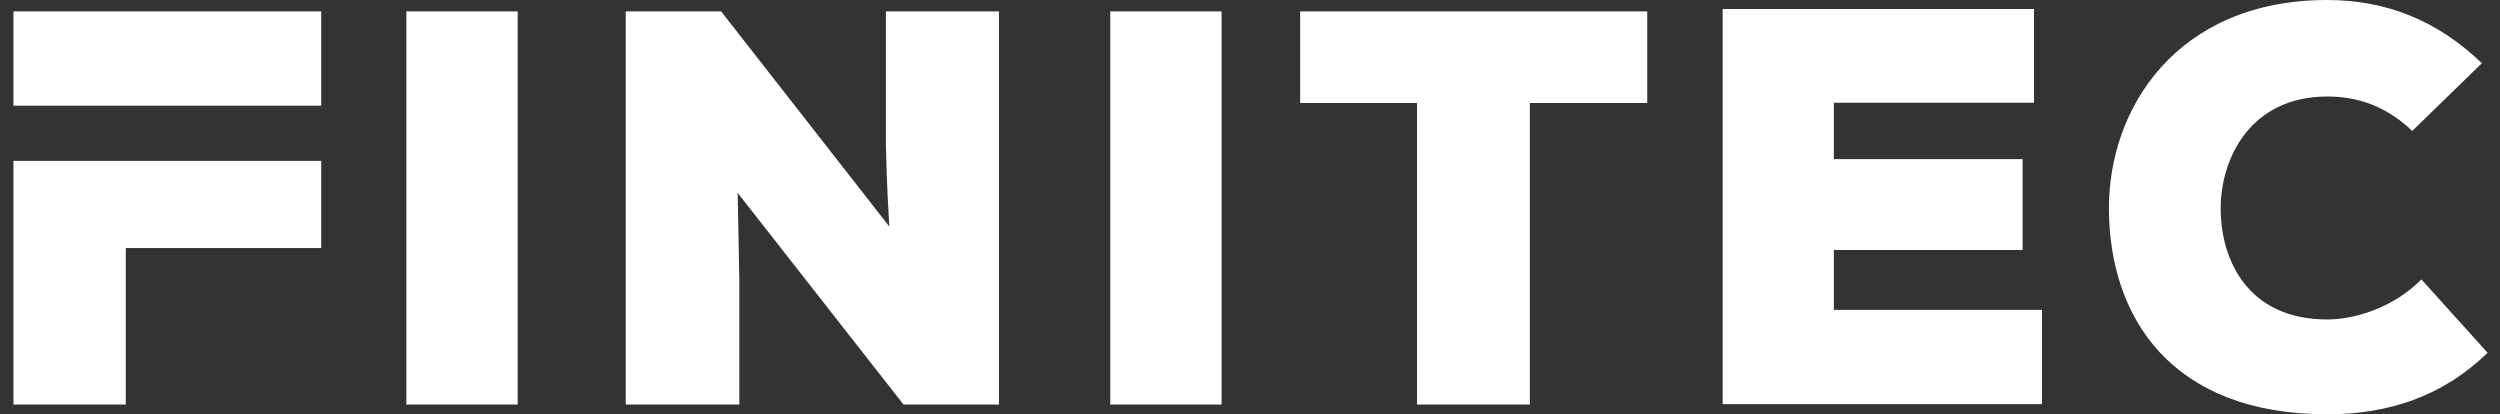
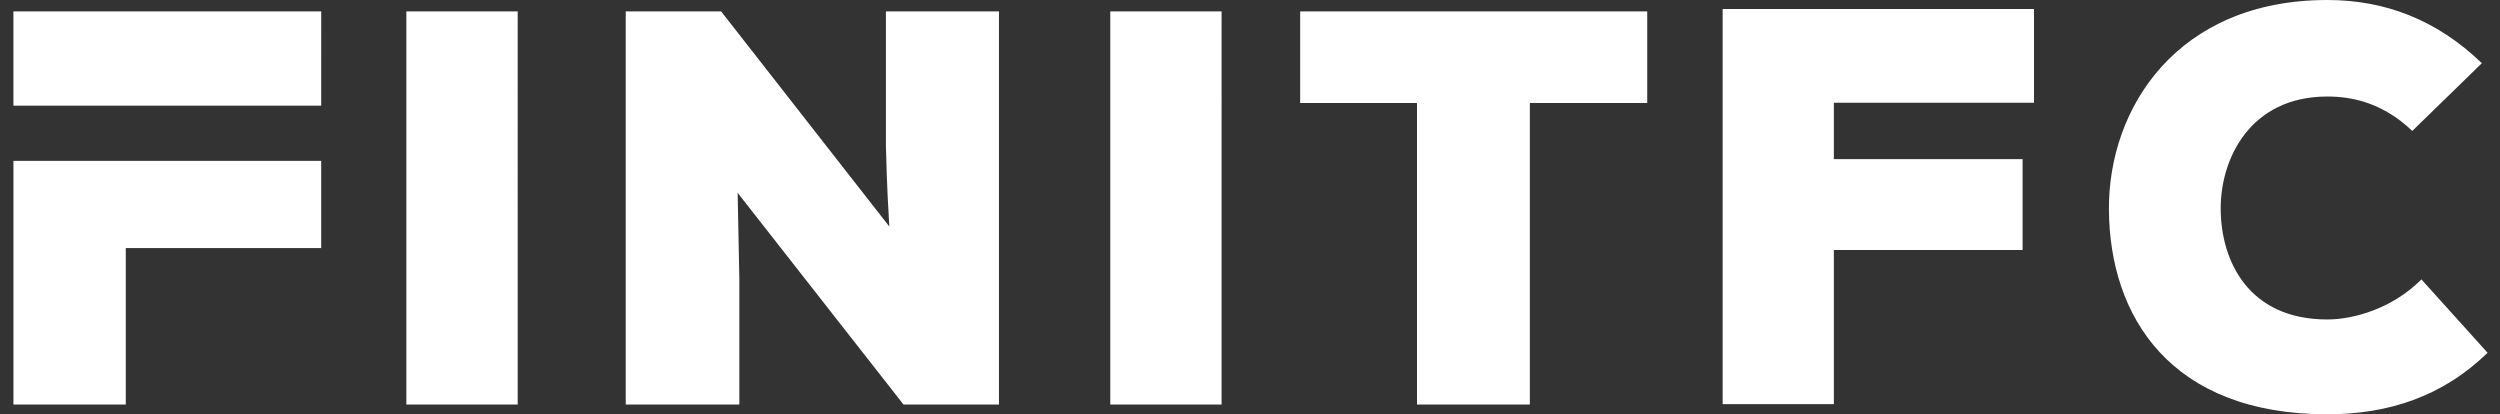
<svg xmlns="http://www.w3.org/2000/svg" viewBox="0 0 175 29">
  <rect x="0" y="0" width="175" height="29" fill="#333333" stroke="none" />
-   <path fill-rule="evenodd" clip-rule="evenodd" fill="white" d="M28.445 28.318h7.793V.8h-7.793v27.518ZM62.252 15.856c-.199-3.303-.199-4.56-.238-5.62V.8h7.914v27.518h-6.682l-11.611-14.82.118 6.014v8.806h-7.952V.8h6.68l11.771 15.056ZM77.719 28.318h7.792V.8H77.72v27.518ZM99.19 7.208h-8.178V.8h24.294v6.408h-8.218v21.11H99.19V7.208ZM142.939 28.289h-22.353V.631h21.794v6.56h-14.01v3.95h13.212v6.361H128.37v4.189h14.569v6.598ZM174.129 24.692C170.976 27.774 167.144 29 162.912 29c-10.977 0-15.247-6.837-15.287-14.342C147.585 7.545 152.415 0 162.912 0c4.032 0 7.664 1.38 10.817 4.424l-4.869 4.742c-1.995-1.898-4.072-2.41-5.948-2.41-5.388 0-7.504 4.347-7.463 7.94.039 3.597 1.955 7.667 7.463 7.667 1.876 0 4.591-.792 6.587-2.805l4.63 5.134ZM.941 11.26v17.058h7.863V17.363h13.68v-6.102H.942ZM.941 7.395h21.544V.8H.94v6.595Z">
+   <path fill-rule="evenodd" clip-rule="evenodd" fill="white" d="M28.445 28.318h7.793V.8h-7.793v27.518ZM62.252 15.856c-.199-3.303-.199-4.56-.238-5.62V.8h7.914v27.518h-6.682l-11.611-14.82.118 6.014v8.806h-7.952V.8h6.68l11.771 15.056ZM77.719 28.318h7.792V.8H77.72v27.518ZM99.19 7.208h-8.178V.8h24.294v6.408h-8.218v21.11H99.19V7.208ZM142.939 28.289h-22.353V.631h21.794v6.56h-14.01v3.95h13.212v6.361H128.37v4.189v6.598ZM174.129 24.692C170.976 27.774 167.144 29 162.912 29c-10.977 0-15.247-6.837-15.287-14.342C147.585 7.545 152.415 0 162.912 0c4.032 0 7.664 1.38 10.817 4.424l-4.869 4.742c-1.995-1.898-4.072-2.41-5.948-2.41-5.388 0-7.504 4.347-7.463 7.94.039 3.597 1.955 7.667 7.463 7.667 1.876 0 4.591-.792 6.587-2.805l4.63 5.134ZM.941 11.26v17.058h7.863V17.363h13.68v-6.102H.942ZM.941 7.395h21.544V.8H.94v6.595Z">
    </path>
</svg>